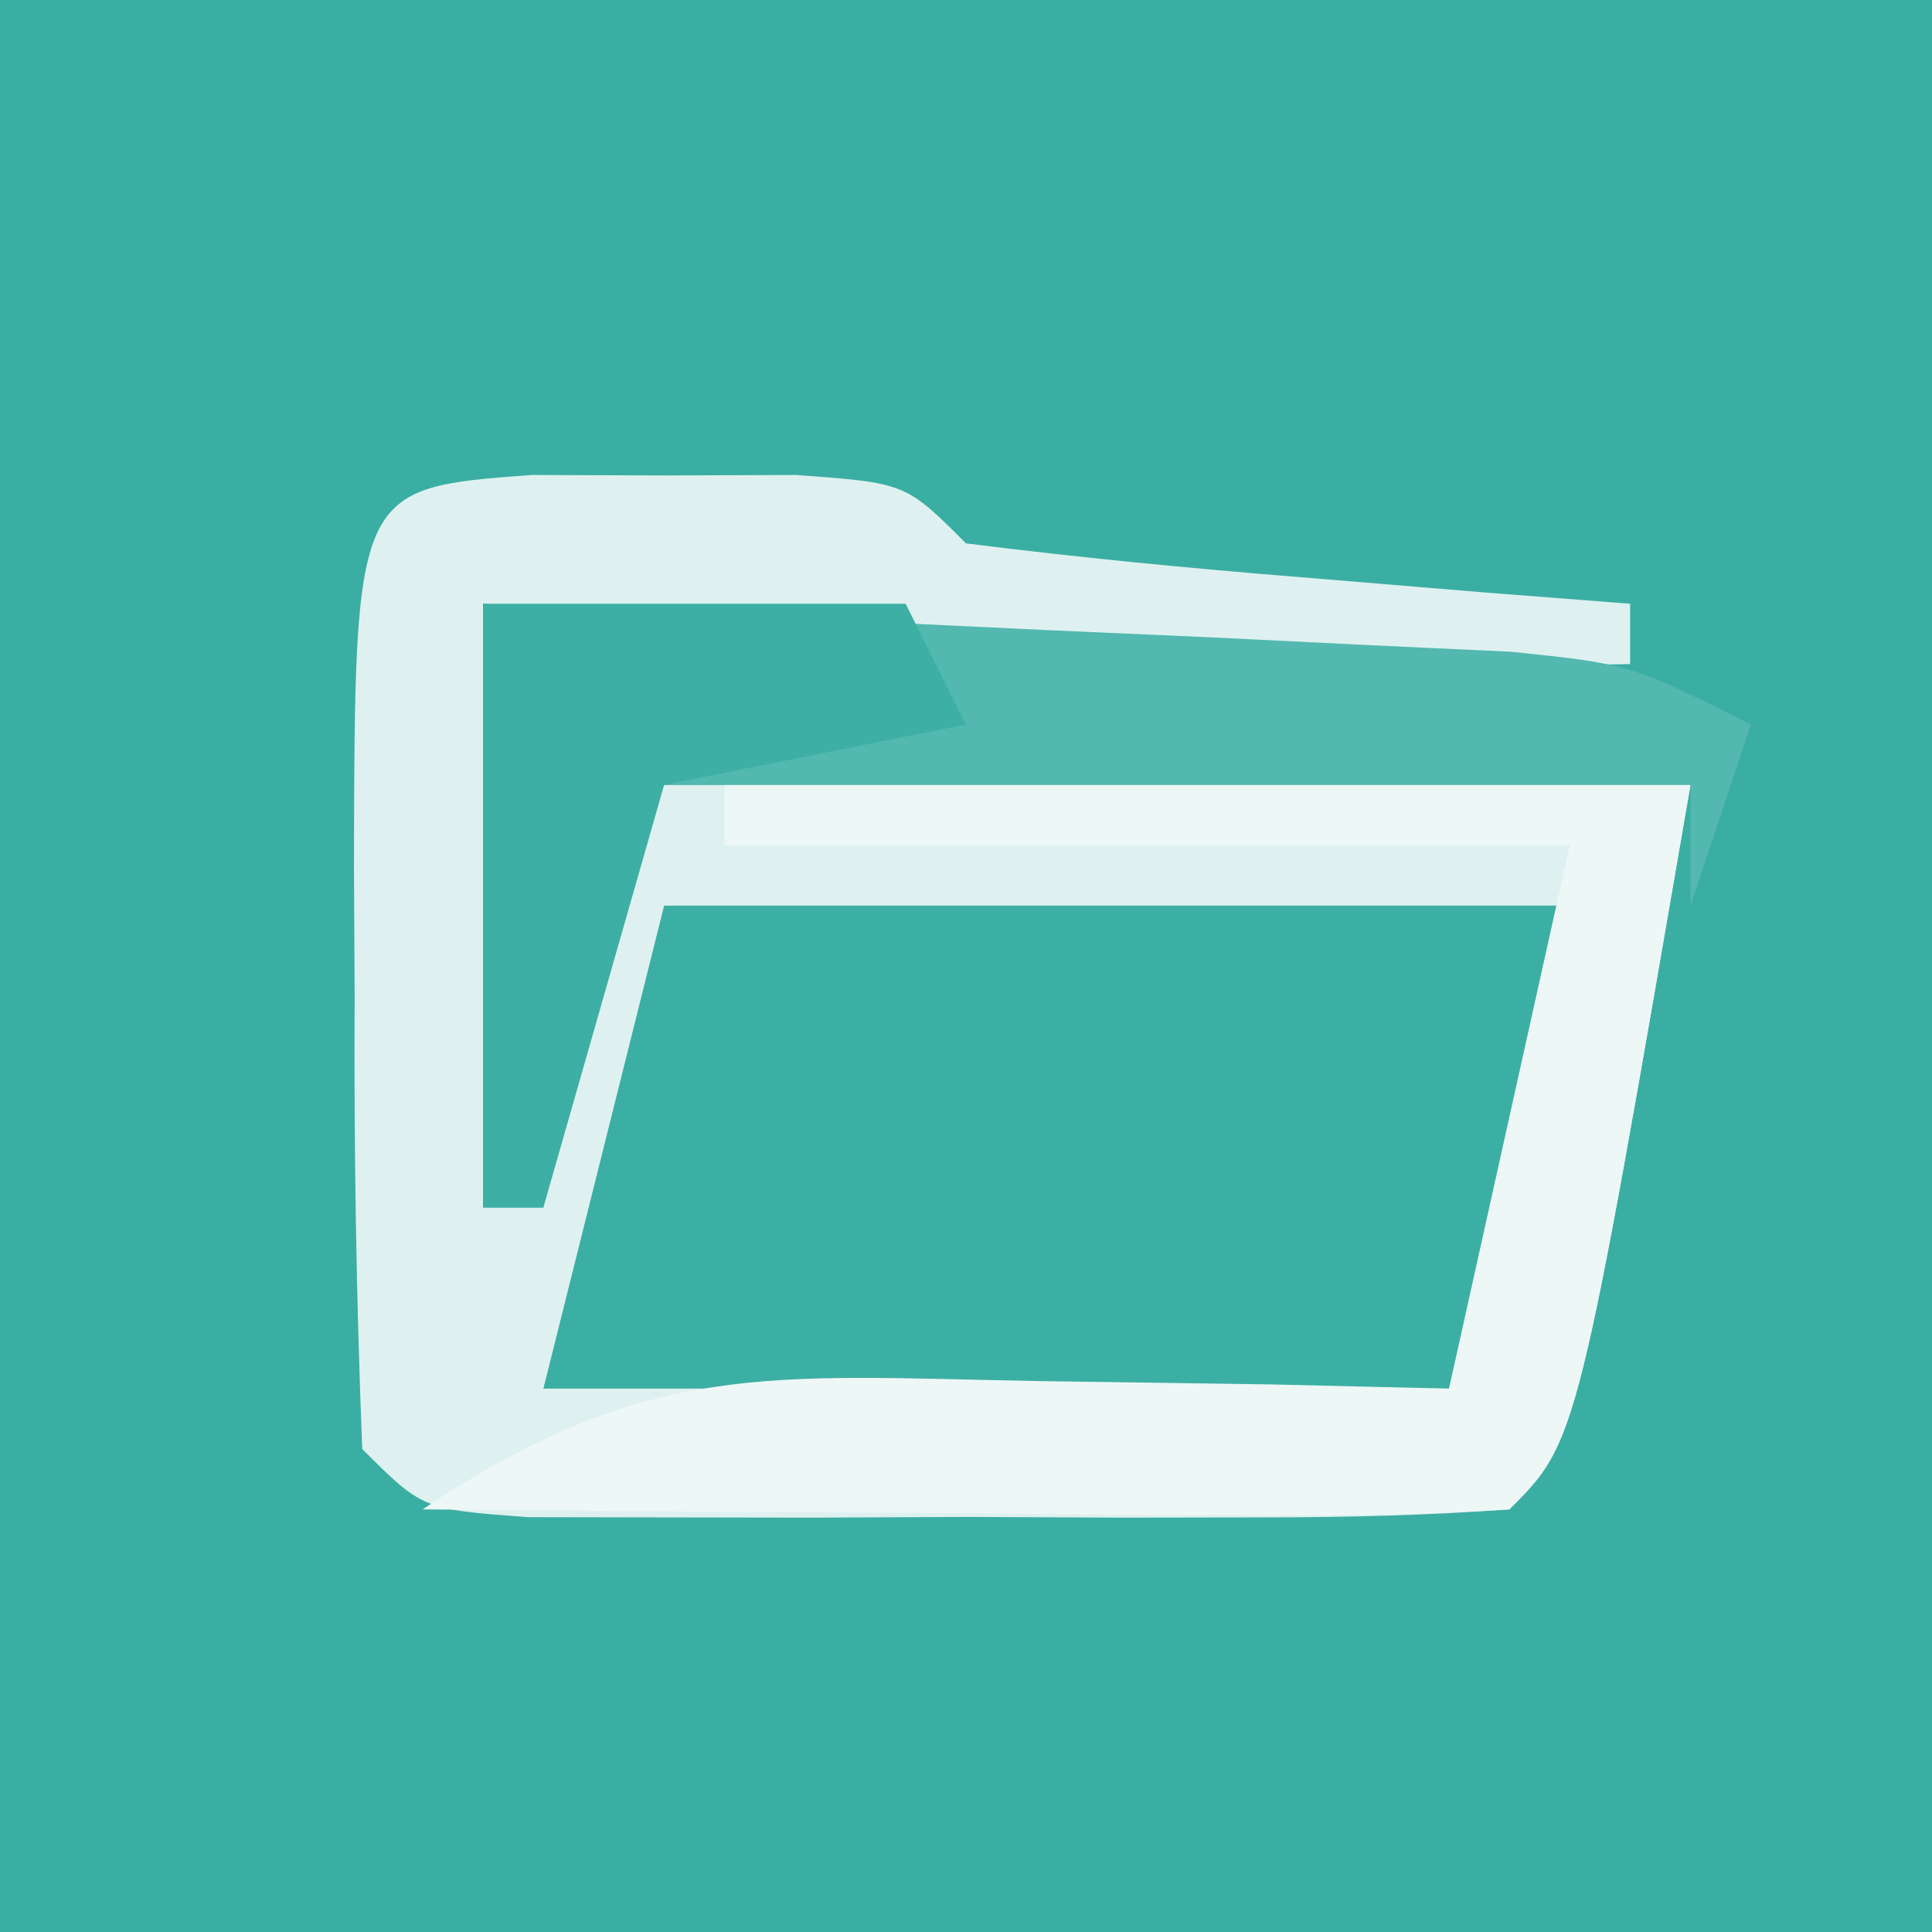
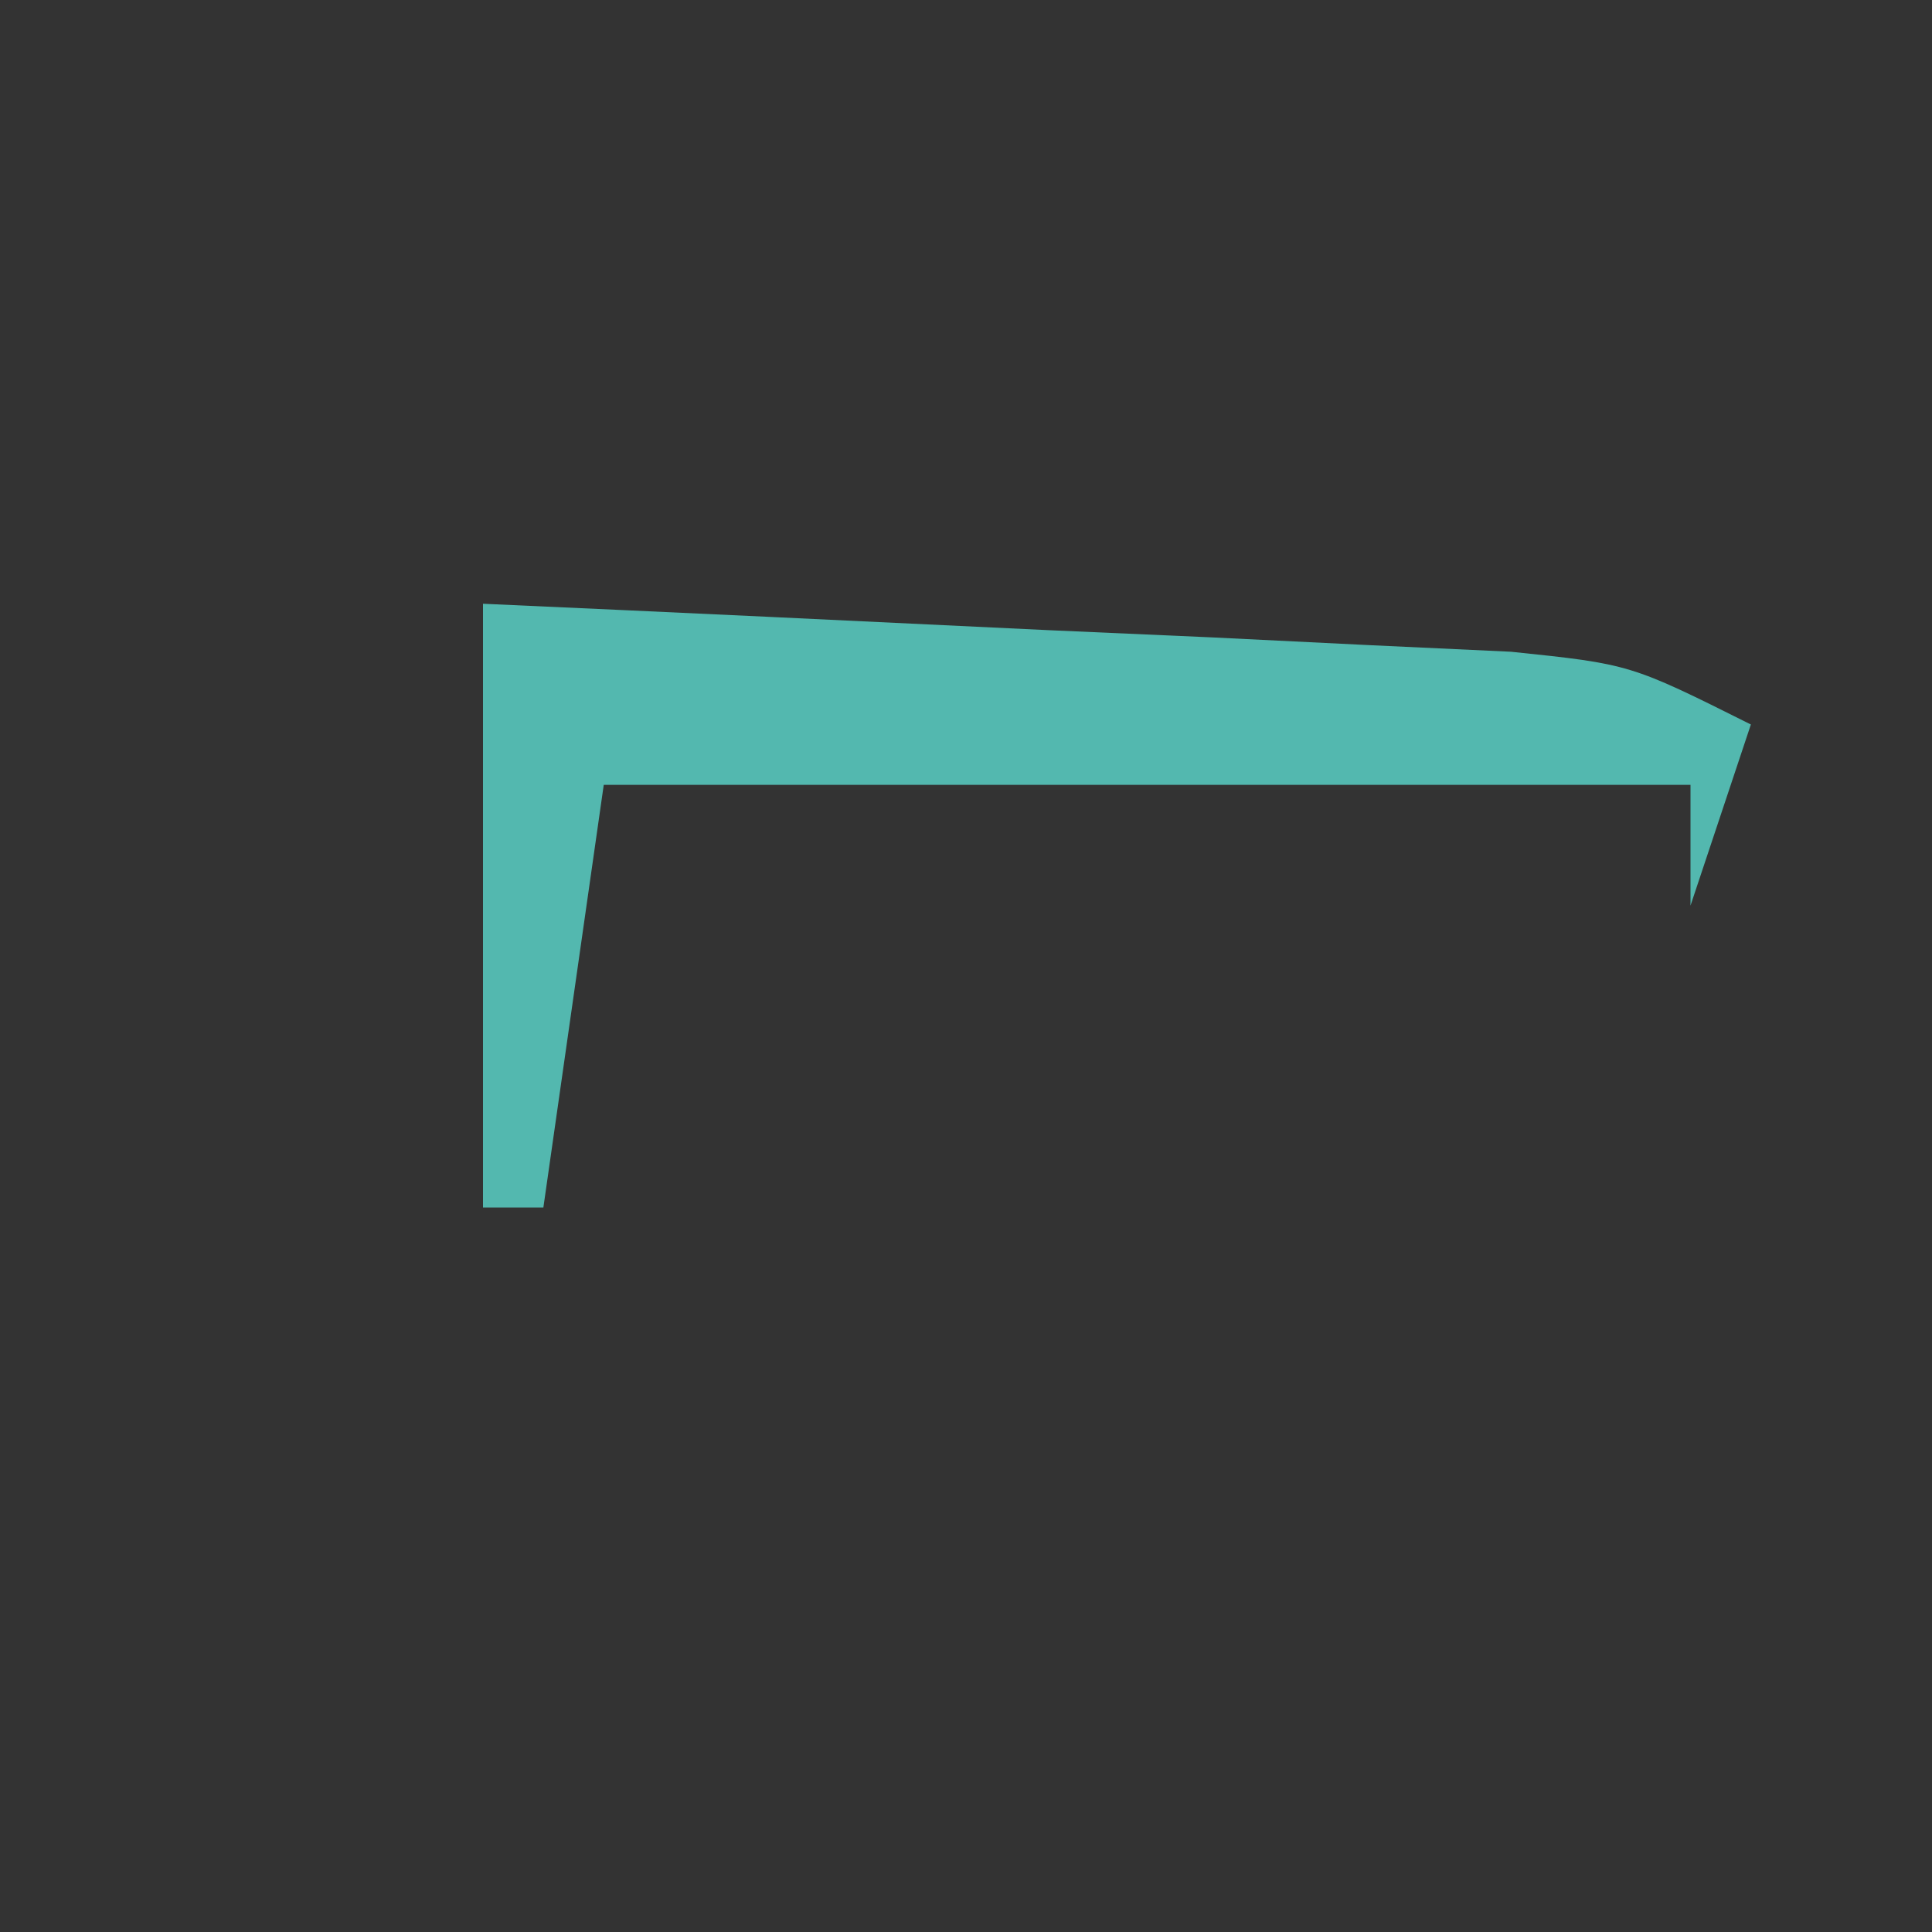
<svg xmlns="http://www.w3.org/2000/svg" version="1.1" width="32" height="32">
  <rect width="100%" height="100%" fill="#333333" stroke="none" />
-   <path d="M0 0 C10.56 0 21.12 0 32 0 C32 10.56 32 21.12 32 32 C21.44 32 10.88 32 0 32 C0 21.44 0 10.88 0 0 Z " fill="#3BAEA3" transform="translate(0,0)" />
-   <path d="M0 0 C0.722 0.003 1.444 0.005 2.188 0.008 C2.909 0.005 3.631 0.003 4.375 0 C6.188 0.133 6.188 0.133 7.188 1.133 C9.036 1.366 10.892 1.546 12.75 1.695 C13.762 1.779 14.774 1.863 15.816 1.949 C16.99 2.04 16.99 2.04 18.188 2.133 C18.188 2.463 18.188 2.793 18.188 3.133 C11.754 3.228 5.53 3.286 -0.812 2.133 C-0.482 3.783 -0.152 5.433 0.188 7.133 C0.517 6.473 0.848 5.813 1.188 5.133 C7.128 5.133 13.068 5.133 19.188 5.133 C17.312 16.008 17.312 16.008 16.188 17.133 C14.857 17.231 13.522 17.264 12.188 17.266 C11.383 17.267 10.579 17.268 9.75 17.27 C8.904 17.266 8.059 17.262 7.188 17.258 C6.342 17.262 5.496 17.266 4.625 17.27 C3.821 17.268 3.016 17.267 2.188 17.266 C1.445 17.264 0.703 17.263 -0.062 17.262 C-1.812 17.133 -1.812 17.133 -2.812 16.133 C-2.912 13.621 -2.951 11.144 -2.938 8.633 C-2.941 7.93 -2.945 7.228 -2.949 6.504 C-2.937 0.215 -2.937 0.215 0 0 Z " fill="#DEF1F0" transform="translate(8.812,7.867)" />
-   <path d="M0 0 C4.95 0 9.9 0 15 0 C14.34 2.64 13.68 5.28 13 8 C8.05 8 3.1 8 -2 8 C-1.34 5.36 -0.68 2.72 0 0 Z " fill="#3CAFA4" transform="translate(11,15)" />
-   <path d="M0 0 C5.28 0 10.56 0 16 0 C14.125 10.875 14.125 10.875 13 12 C11.657 12.086 10.31 12.107 8.965 12.098 C8.156 12.094 7.347 12.091 6.514 12.088 C5.664 12.08 4.813 12.071 3.938 12.062 C3.083 12.058 2.229 12.053 1.35 12.049 C-0.767 12.037 -2.883 12.019 -5 12 C-1.263 9.509 0.745 9.793 5.188 9.875 C6.46 9.893 7.732 9.911 9.043 9.93 C10.507 9.964 10.507 9.964 12 10 C12.66 7.03 13.32 4.06 14 1 C9.38 1 4.76 1 0 1 C0 0.67 0 0.34 0 0 Z " fill="#EDF7F6" transform="translate(12,13)" />
  <path d="M0 0 C3.125 0.14 6.25 0.287 9.375 0.438 C10.264 0.477 11.154 0.516 12.07 0.557 C13.346 0.619 13.346 0.619 14.648 0.684 C15.434 0.72 16.219 0.757 17.029 0.795 C19 1 19 1 21 2 C20.67 2.99 20.34 3.98 20 5 C20 4.34 20 3.68 20 3 C14.06 3 8.12 3 2 3 C1.67 5.31 1.34 7.62 1 10 C0.67 10 0.34 10 0 10 C0 6.7 0 3.4 0 0 Z " fill="#53B8AF" transform="translate(8,10)" />
-   <path d="M0 0 C2.31 0 4.62 0 7 0 C7.33 0.66 7.66 1.32 8 2 C6.35 2.33 4.7 2.66 3 3 C2.34 5.31 1.68 7.62 1 10 C0.67 10 0.34 10 0 10 C0 6.7 0 3.4 0 0 Z " fill="#3DAFA4" transform="translate(8,10)" />
</svg>